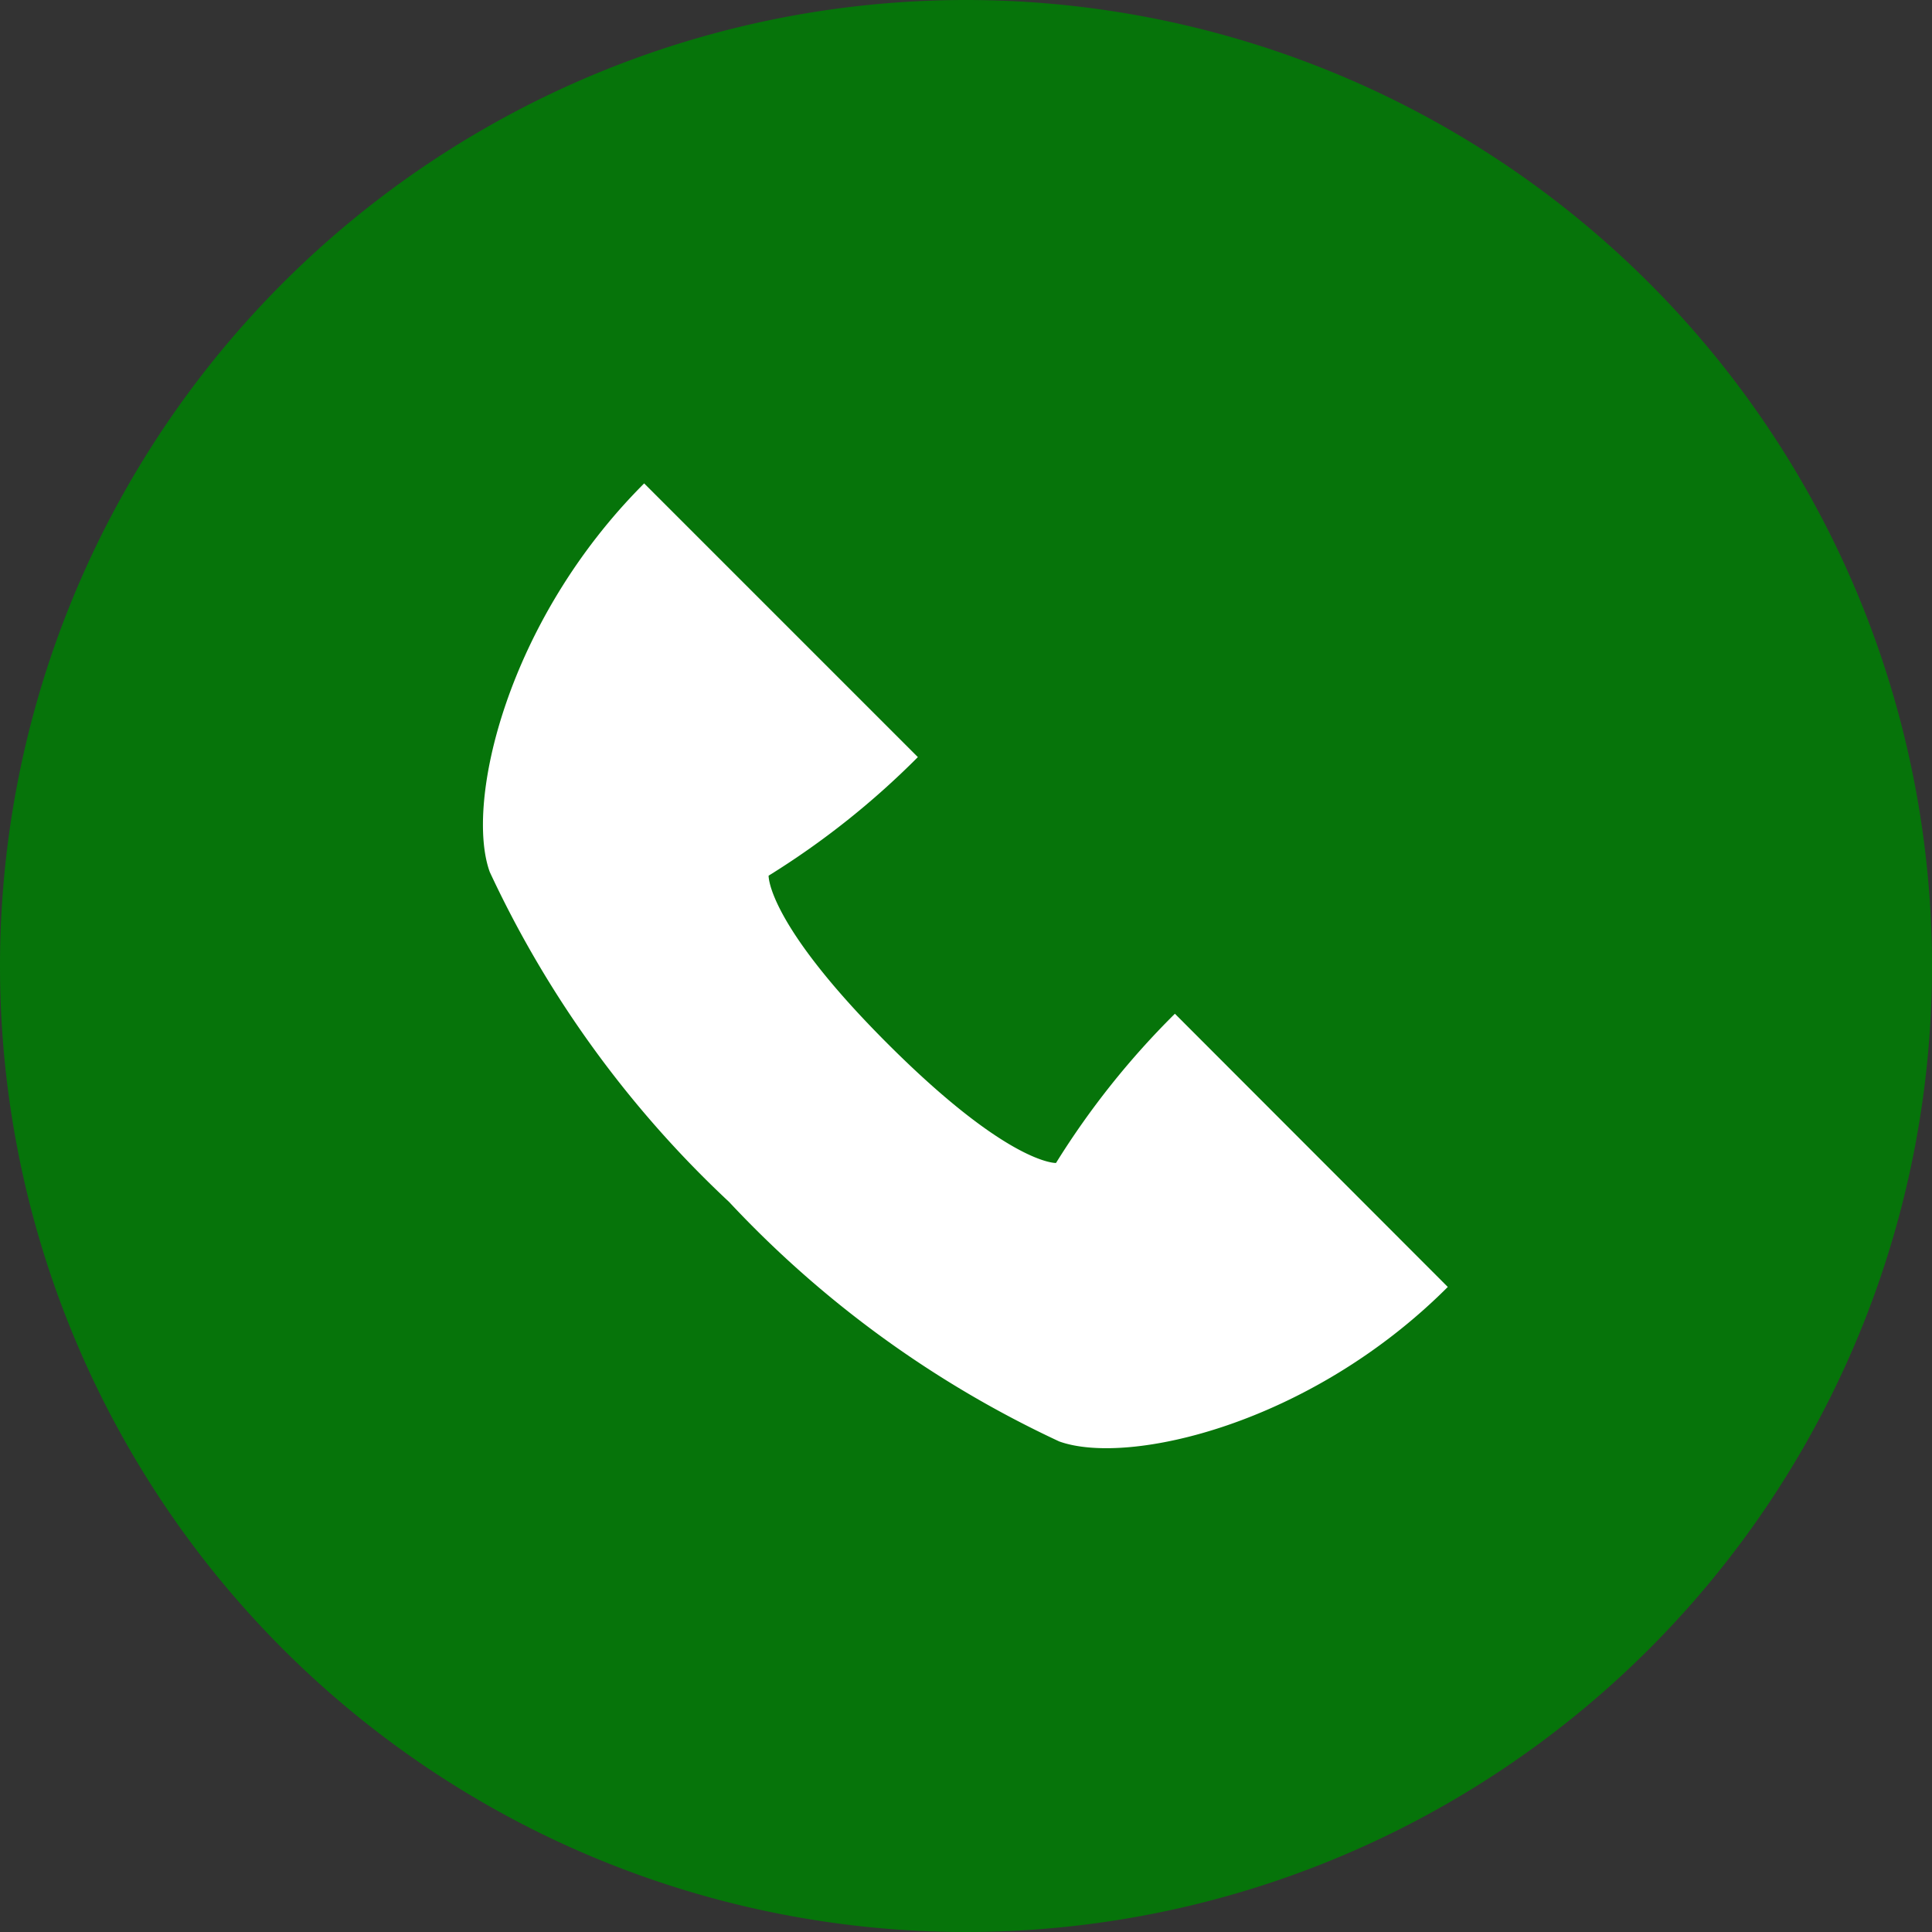
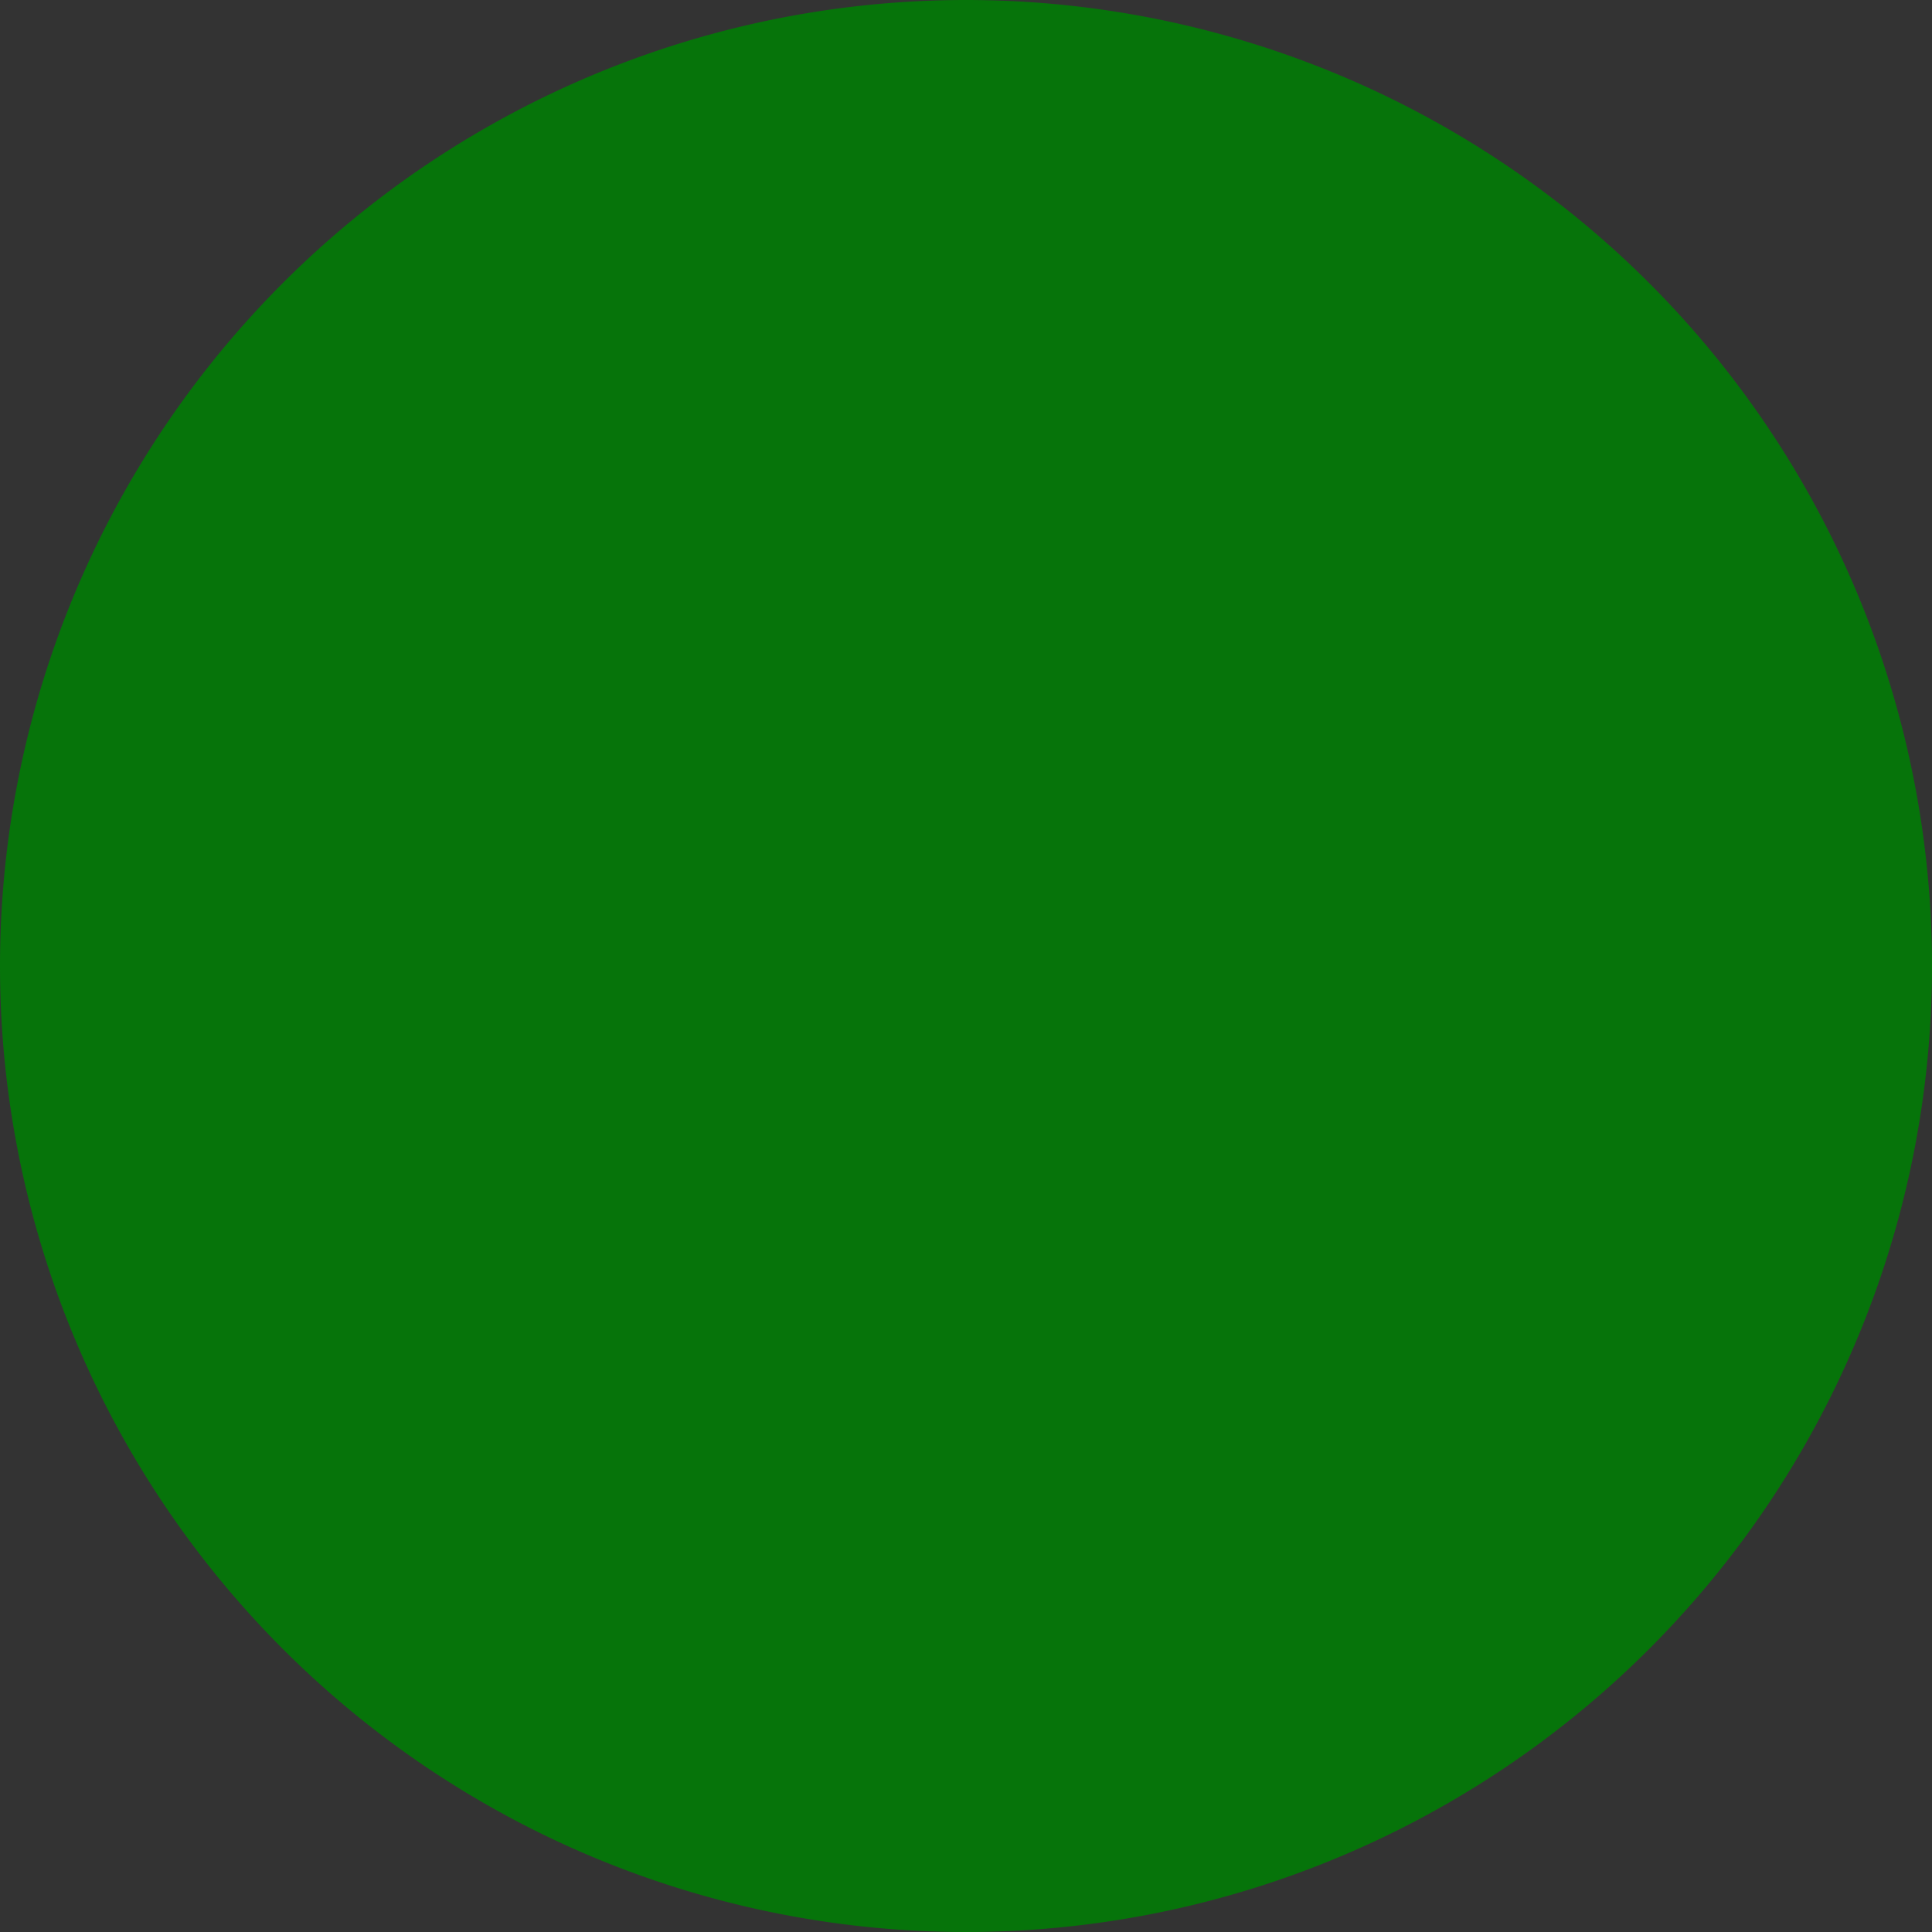
<svg xmlns="http://www.w3.org/2000/svg" width="24" height="24" viewBox="0 0 24 24">
  <rect x="0" y="0" width="24" height="24" fill="#333333" stroke="none" />
  <g id="グループ_22391" data-name="グループ 22391" transform="translate(-770 -4062)">
    <path id="パス_15395" data-name="パス 15395" d="M12,0A12,12,0,1,1,0,12,12,12,0,0,1,12,0Z" transform="translate(770 4062)" fill="#06740a" />
-     <path id="パス_15396" data-name="パス 15396" d="M664.477,62.89A10.145,10.145,0,0,0,663,64.744s-.585.024-2.09-1.48-1.48-2.089-1.48-2.089a10.169,10.169,0,0,0,1.854-1.473l-3.4-3.4c-1.712,1.712-2.227,3.974-1.918,4.827a13.283,13.283,0,0,0,2.974,4.1,13.286,13.286,0,0,0,4.1,2.974c.853.308,3.116-.207,4.827-1.919Z" transform="translate(120.118 4011.703)" fill="#fff" />
  </g>
</svg>